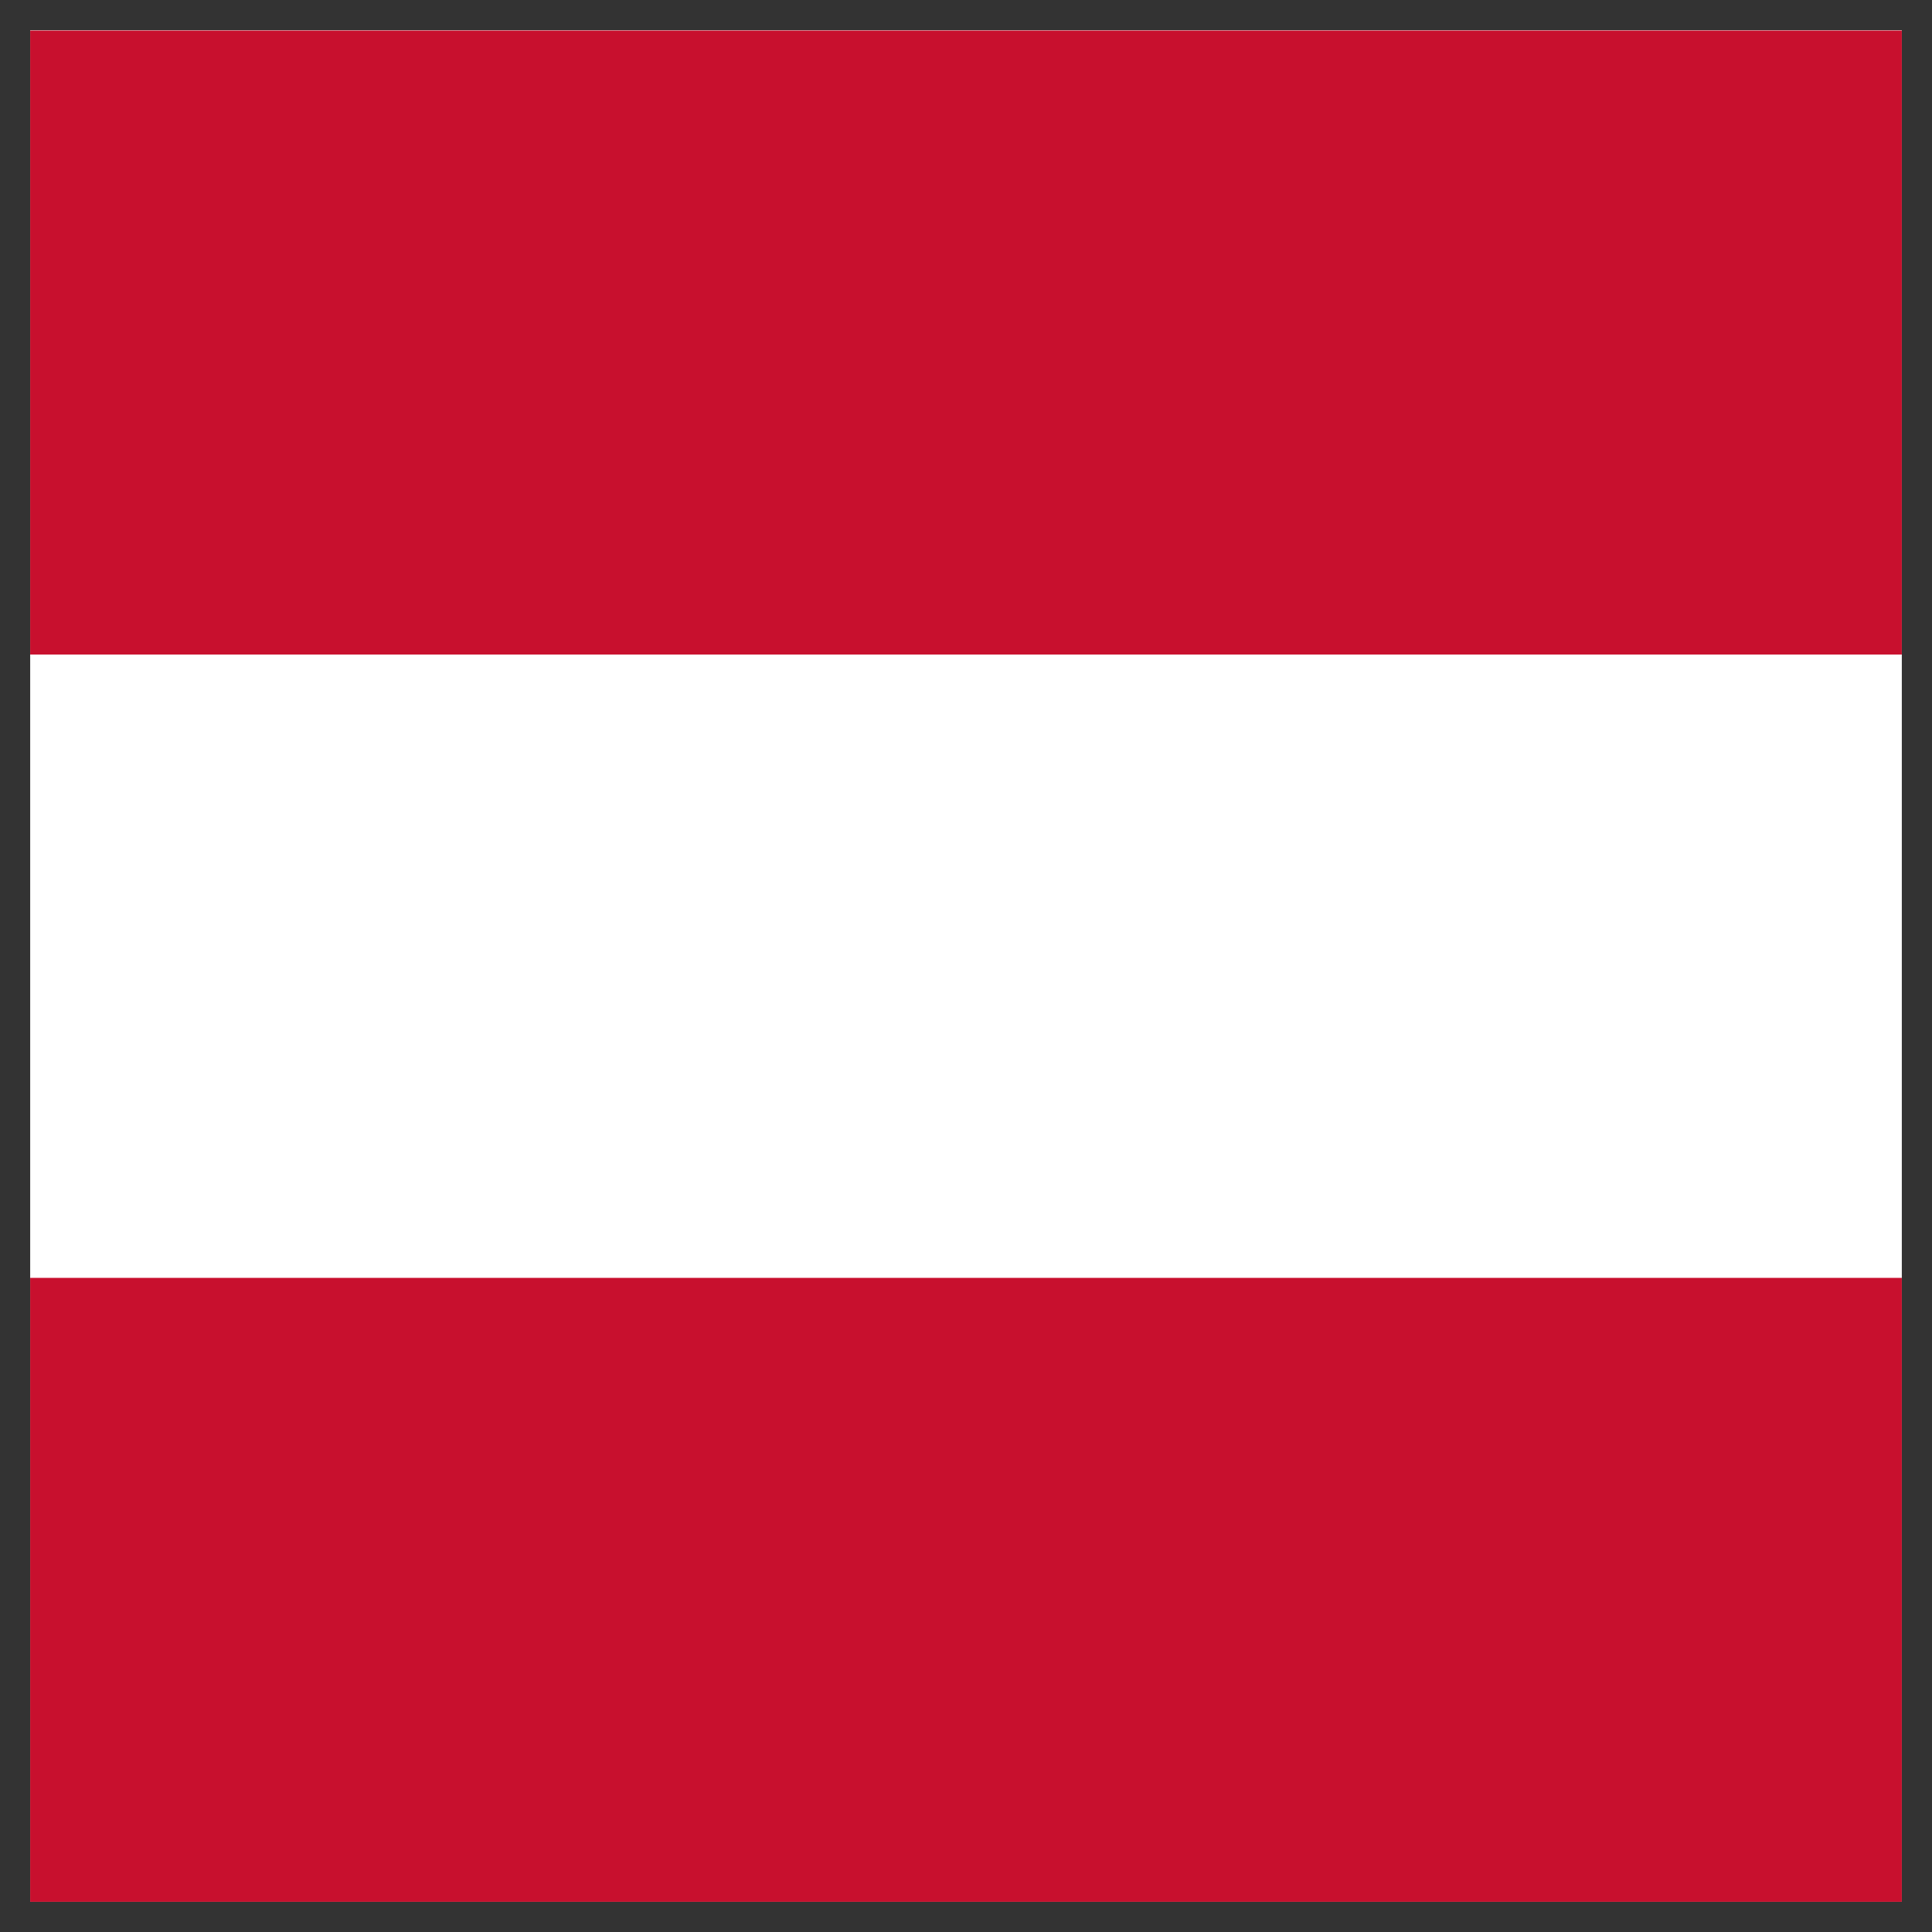
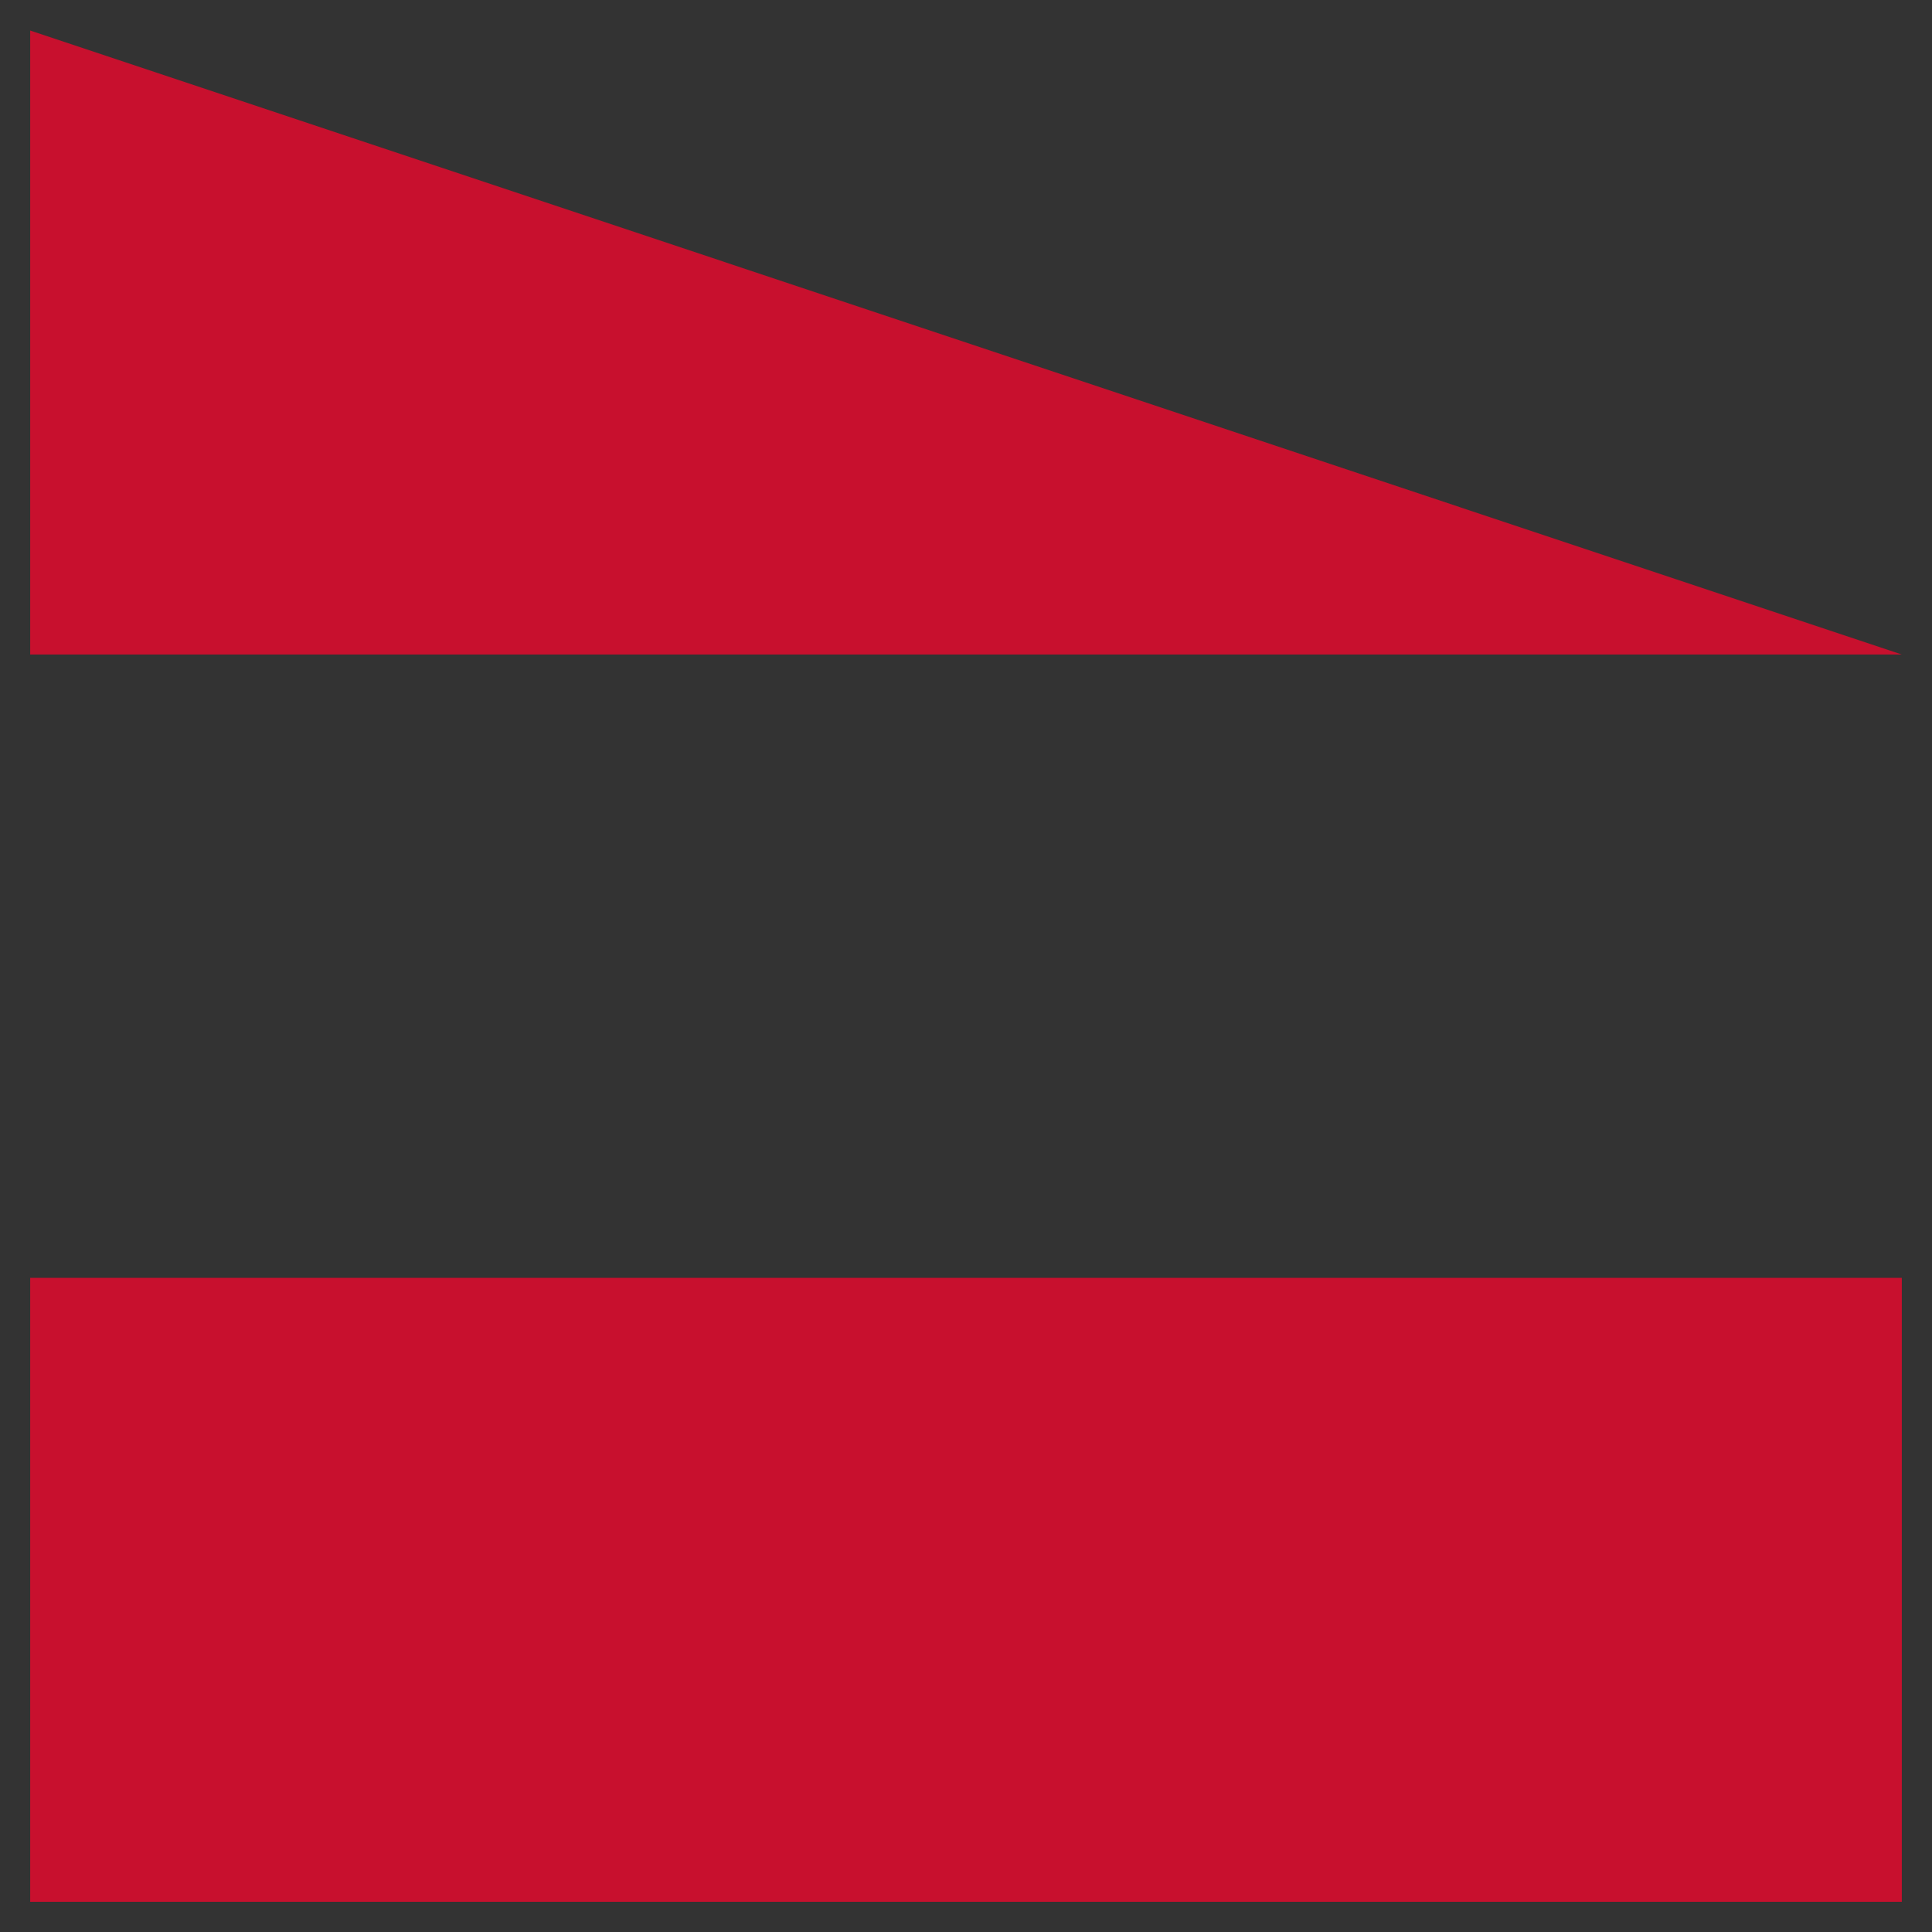
<svg xmlns="http://www.w3.org/2000/svg" version="1.1" baseProfile="full" width="64" height="64" viewBox="0 0 64.00 64.00" enable-background="new 0 0 64.00 64.00" xml:space="preserve">
  <rect x="0" y="0" width="64.00" height="64.00" fill="#333333" stroke="none" />
  <g>
-     <rect x="1" y="1" fill="#FFFFFF" fill-opacity="1" stroke-width="1.333" stroke-linejoin="miter" width="62" height="62" />
-     <path fill="#C8102E" fill-opacity="1" stroke-width="1.333" stroke-linejoin="miter" d="M 63,63L 1,63L 1,42.331L 63,42.331L 63,63 Z M 63,21.682L 1,21.682L 1,1.011L 63,1.011L 63,21.682 Z " />
+     <path fill="#C8102E" fill-opacity="1" stroke-width="1.333" stroke-linejoin="miter" d="M 63,63L 1,63L 1,42.331L 63,42.331L 63,63 Z M 63,21.682L 1,21.682L 1,1.011L 63,21.682 Z " />
  </g>
</svg>